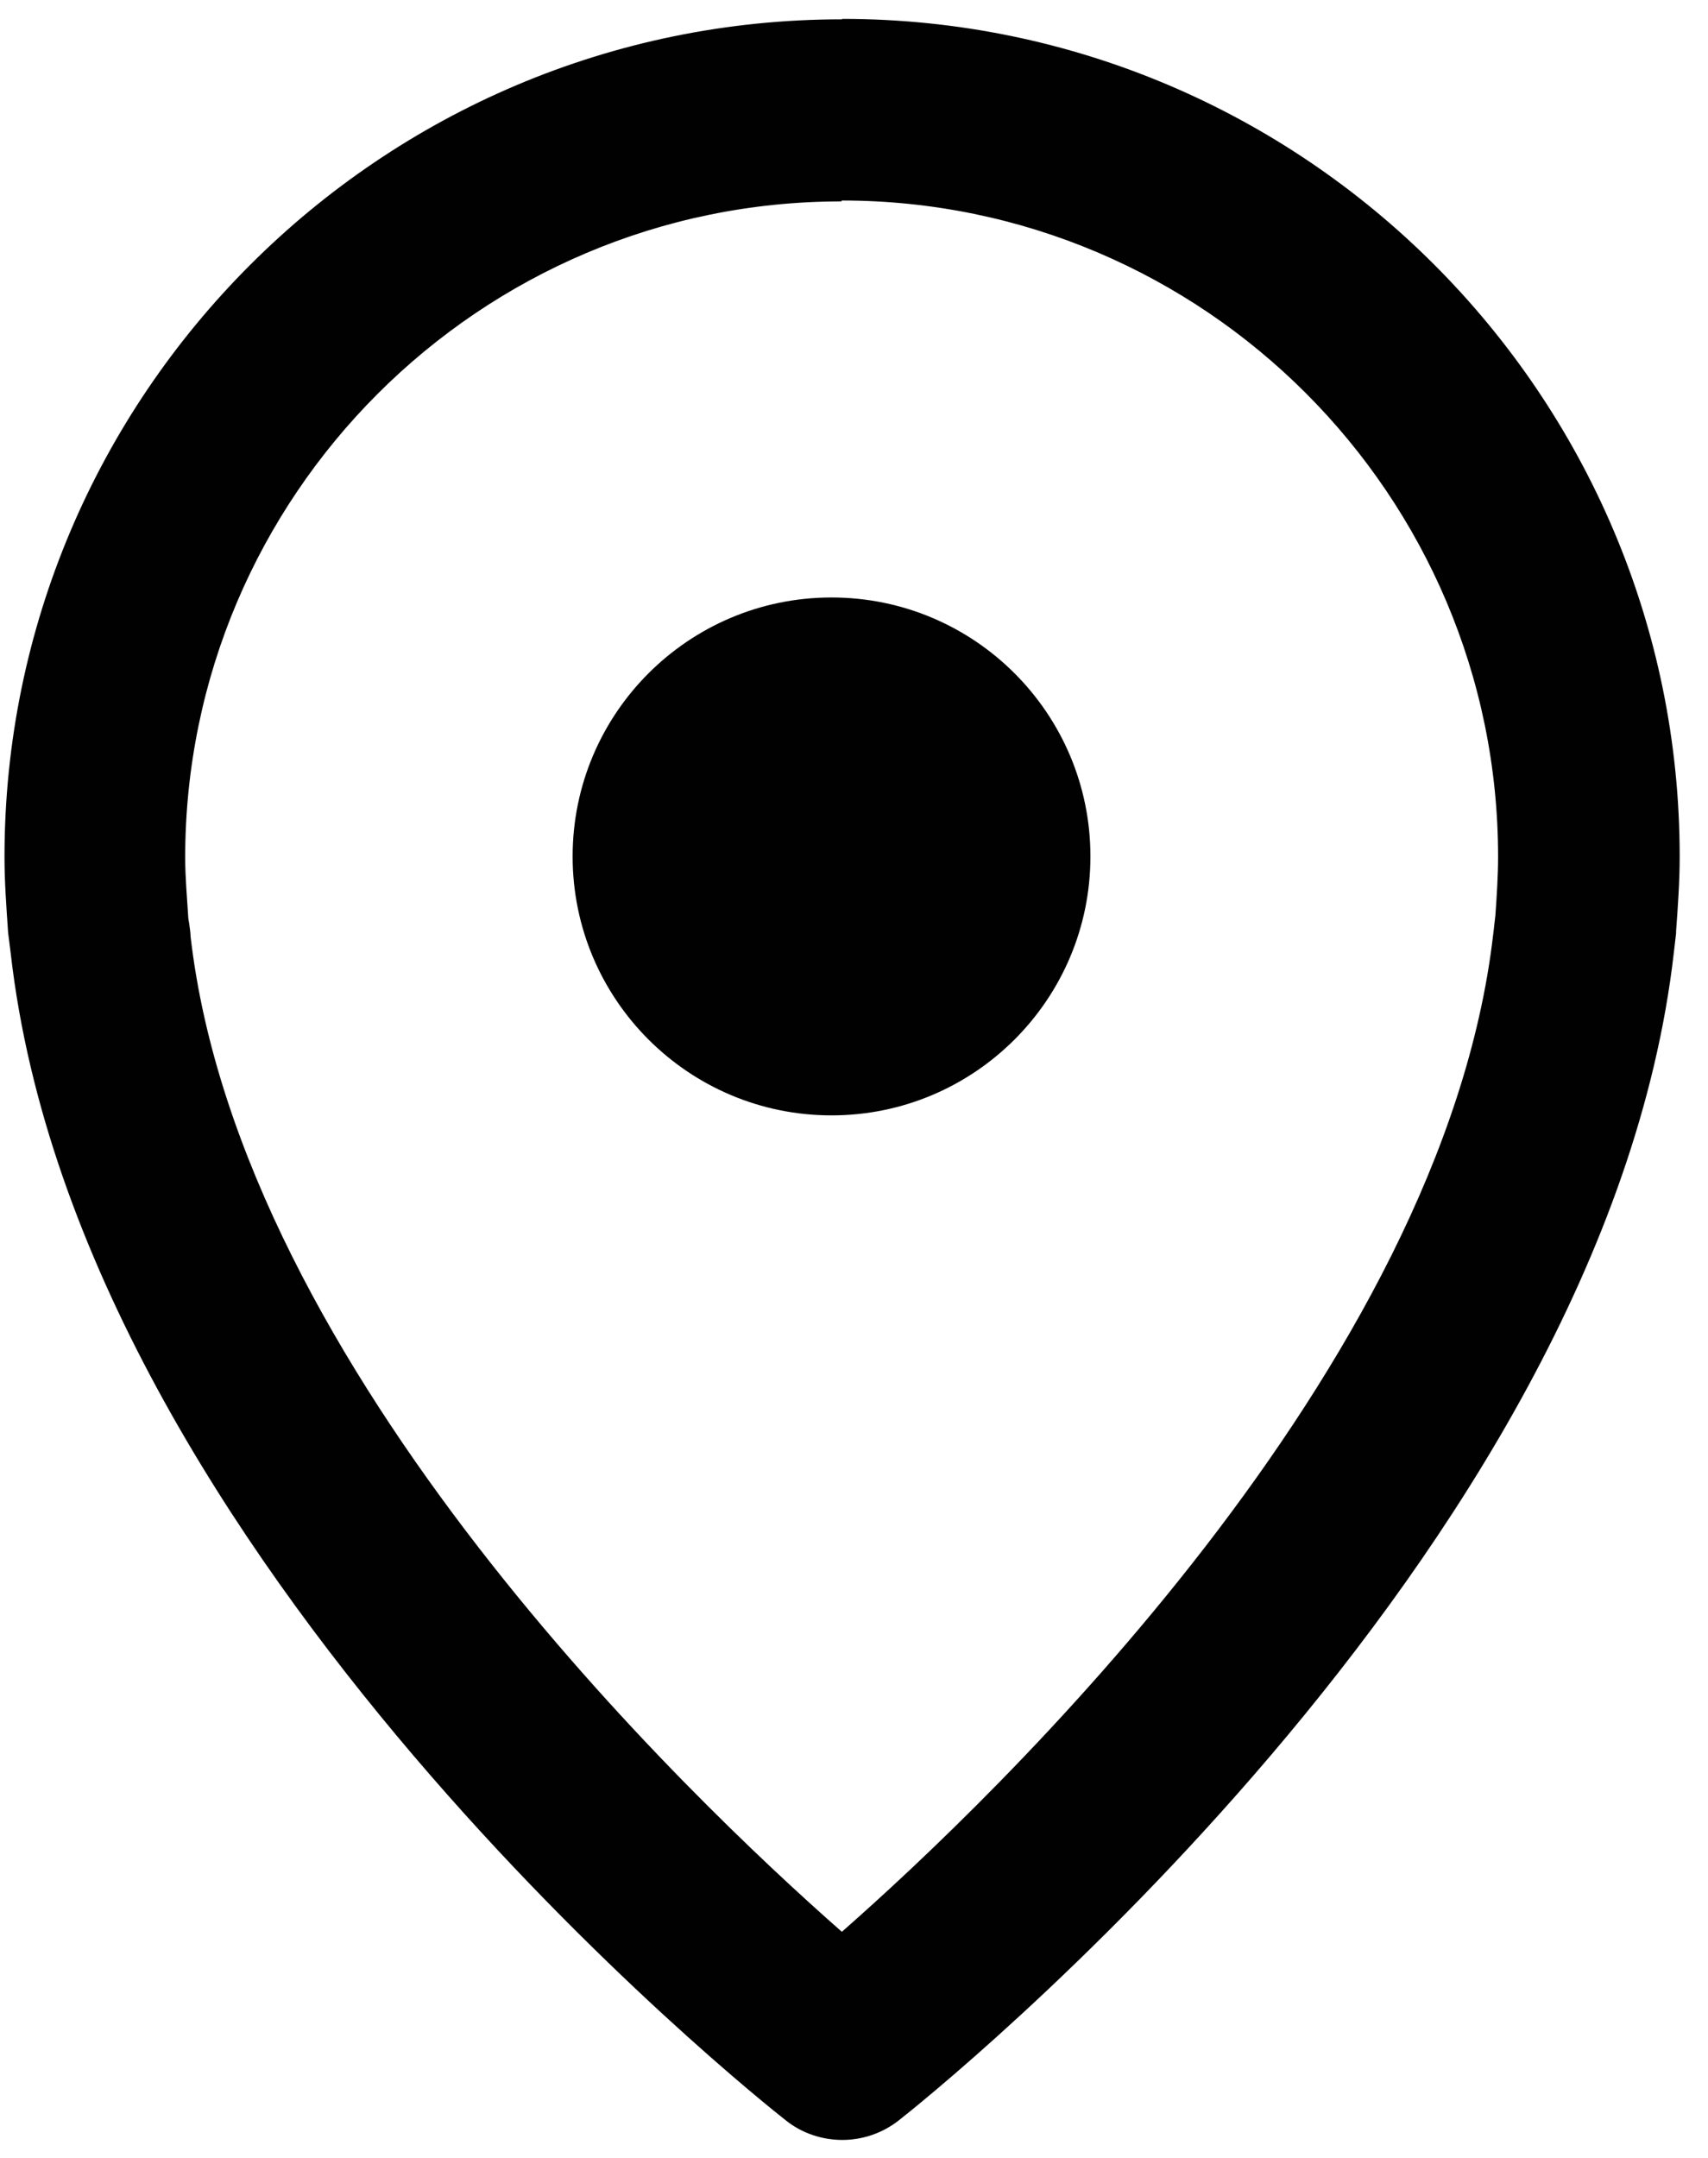
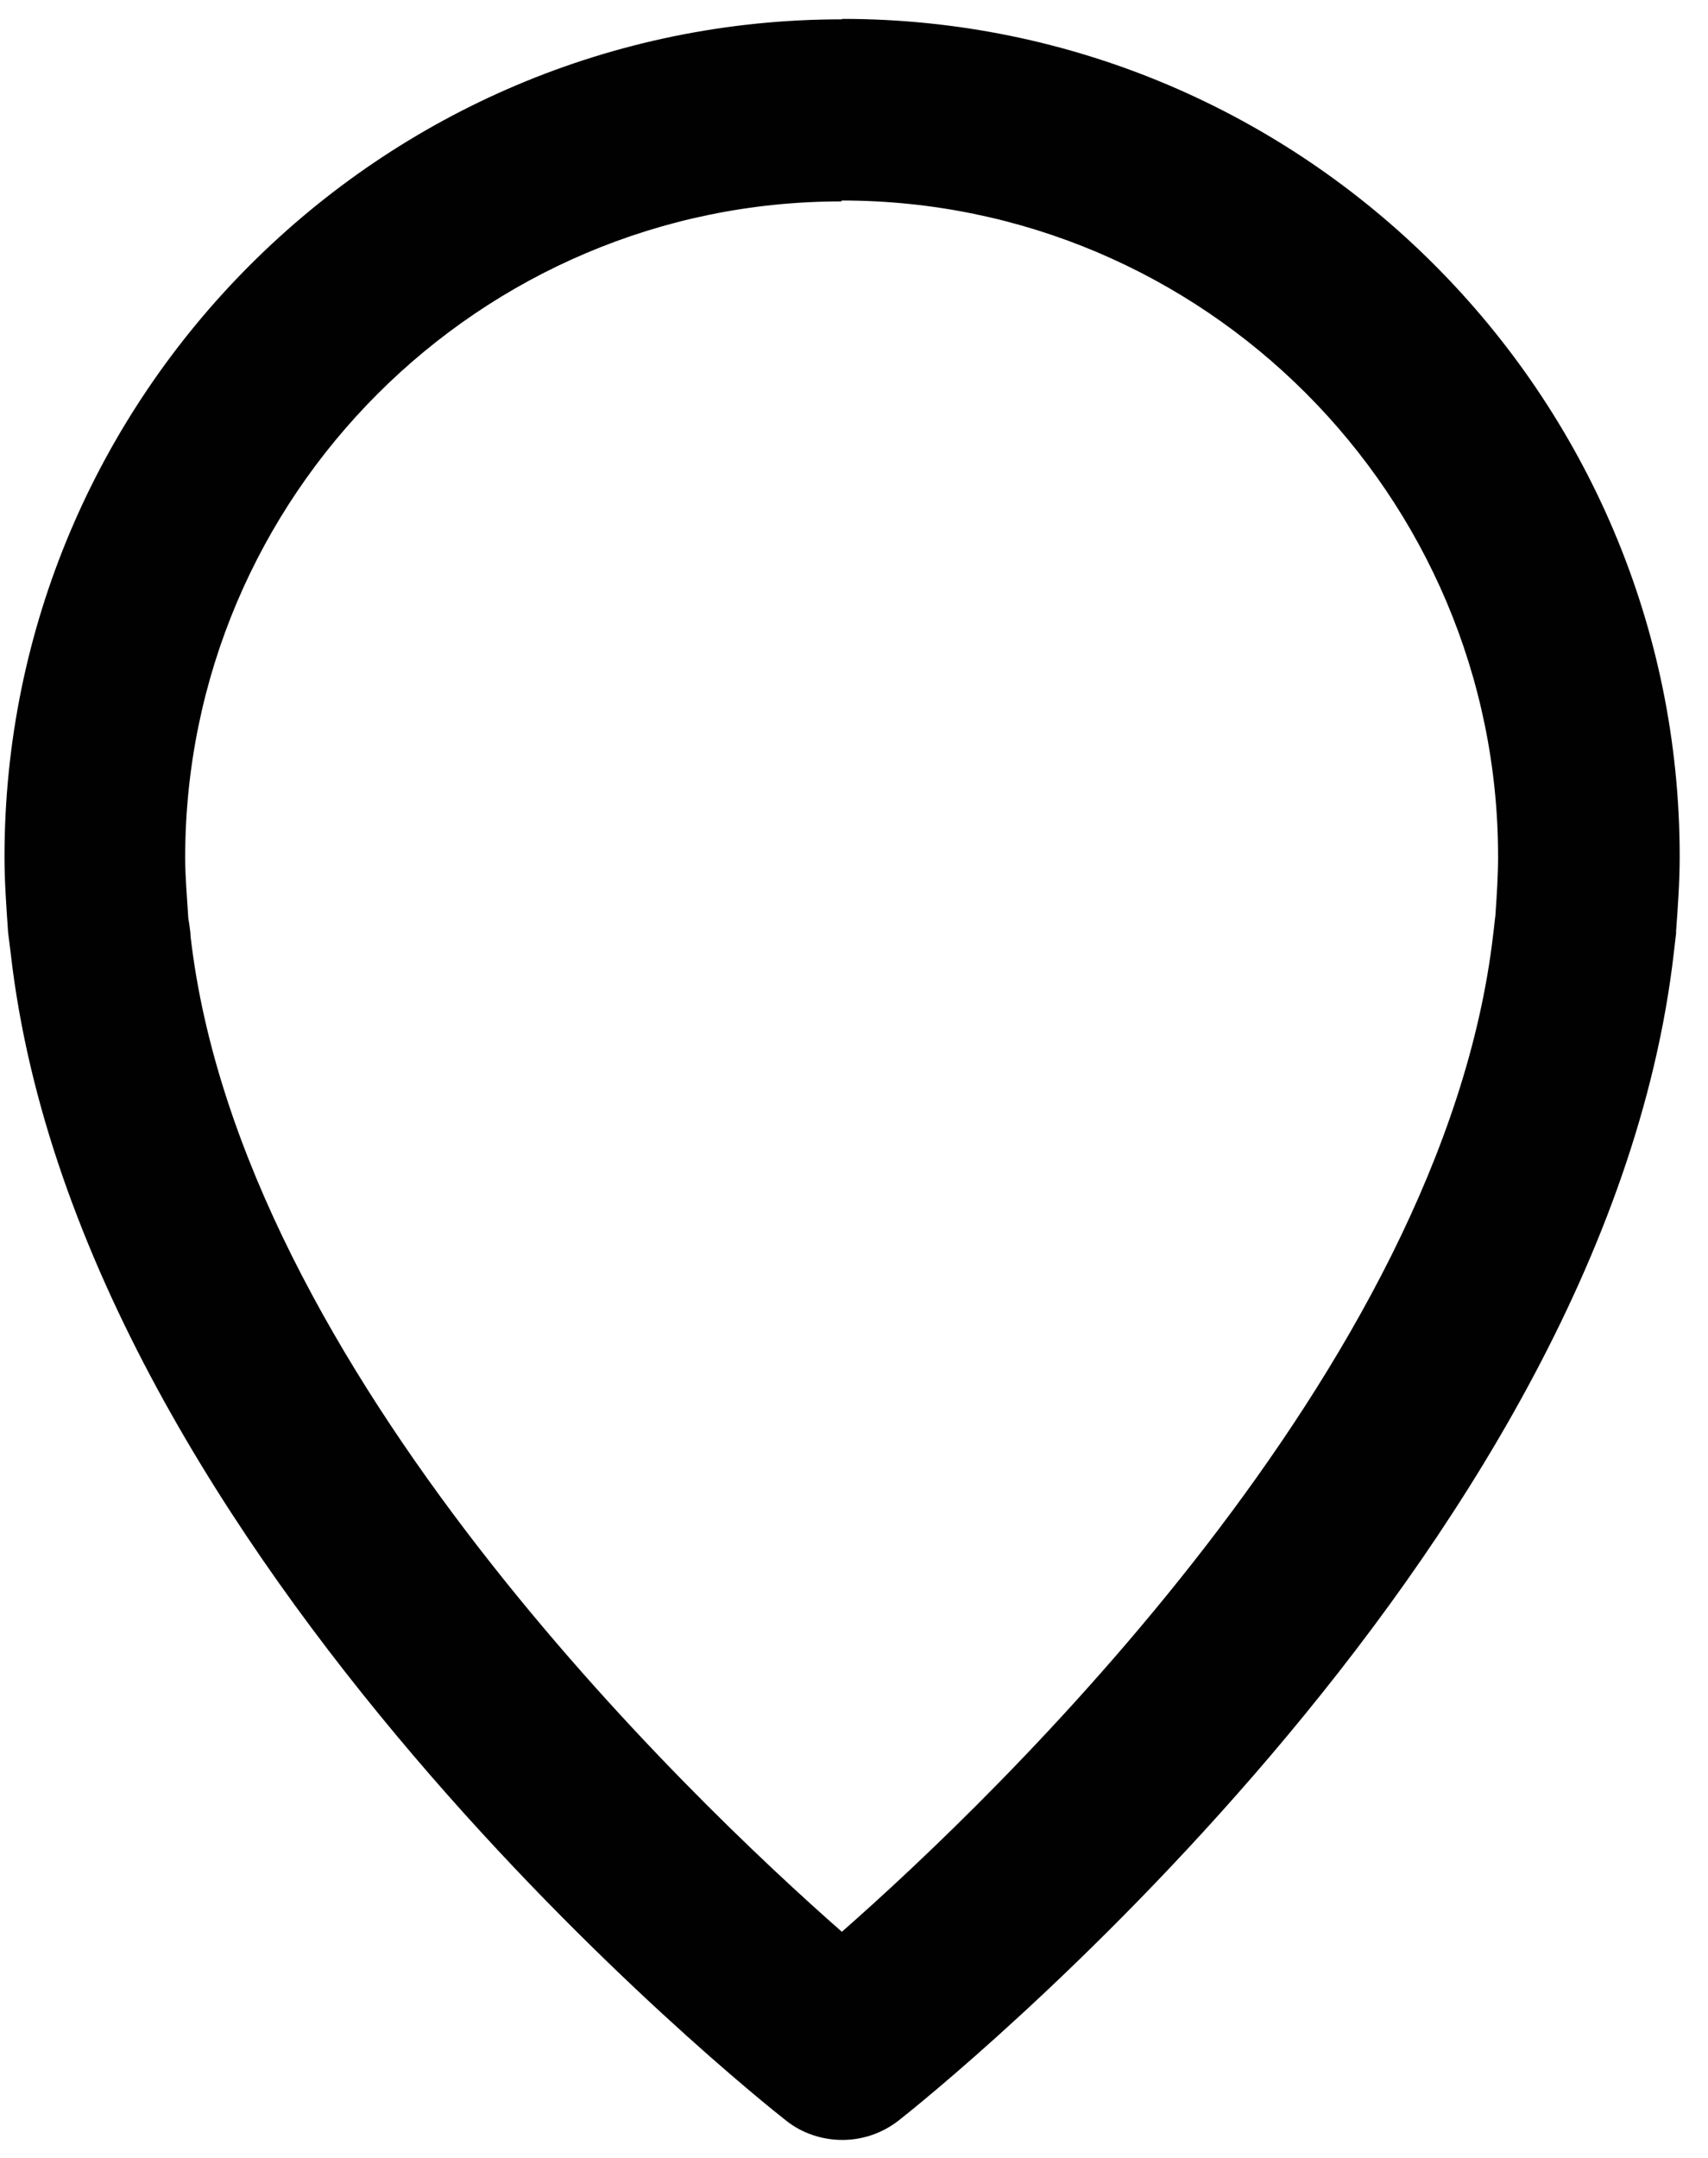
<svg xmlns="http://www.w3.org/2000/svg" width="38" height="48" viewBox="0 0 38 48" fill="none">
  <path d="M18.73 0.43C8.46 0.43 0.1 8.79 0.1 19.06C0.1 19.61 0.14 20.15 0.18 20.74L0.24 21.22C1.78 34.68 16.85 46.67 17.49 47.17C17.84 47.45 18.29 47.6 18.74 47.6C19.19 47.6 19.63 47.45 19.99 47.17C20.63 46.67 35.7 34.65 37.24 21.19L37.29 20.76V20.71C37.33 20.17 37.37 19.61 37.37 19.05C37.37 8.78 29.01 0.42 18.74 0.42L18.73 0.43ZM18.73 4.46C26.78 4.46 33.33 11.01 33.33 19.06C33.33 19.48 33.3 19.93 33.27 20.36L33.25 20.53C33.24 20.62 33.23 20.72 33.22 20.79C32.1 30.47 22.1 40.01 18.73 42.97C15.36 40.01 5.35 30.48 4.24 20.83C4.24 20.74 4.22 20.64 4.21 20.55L4.19 20.43C4.16 19.95 4.12 19.5 4.12 19.08C4.12 11.03 10.67 4.48 18.72 4.48L18.73 4.46Z" fill="#010101" />
-   <path d="M18.5 24.81C21.68 24.81 24.26 22.23 24.26 19.05C24.26 15.87 21.68 13.29 18.5 13.29C15.32 13.29 12.74 15.87 12.74 19.05C12.74 22.23 15.32 24.81 18.5 24.81Z" fill="#010101" />
</svg>